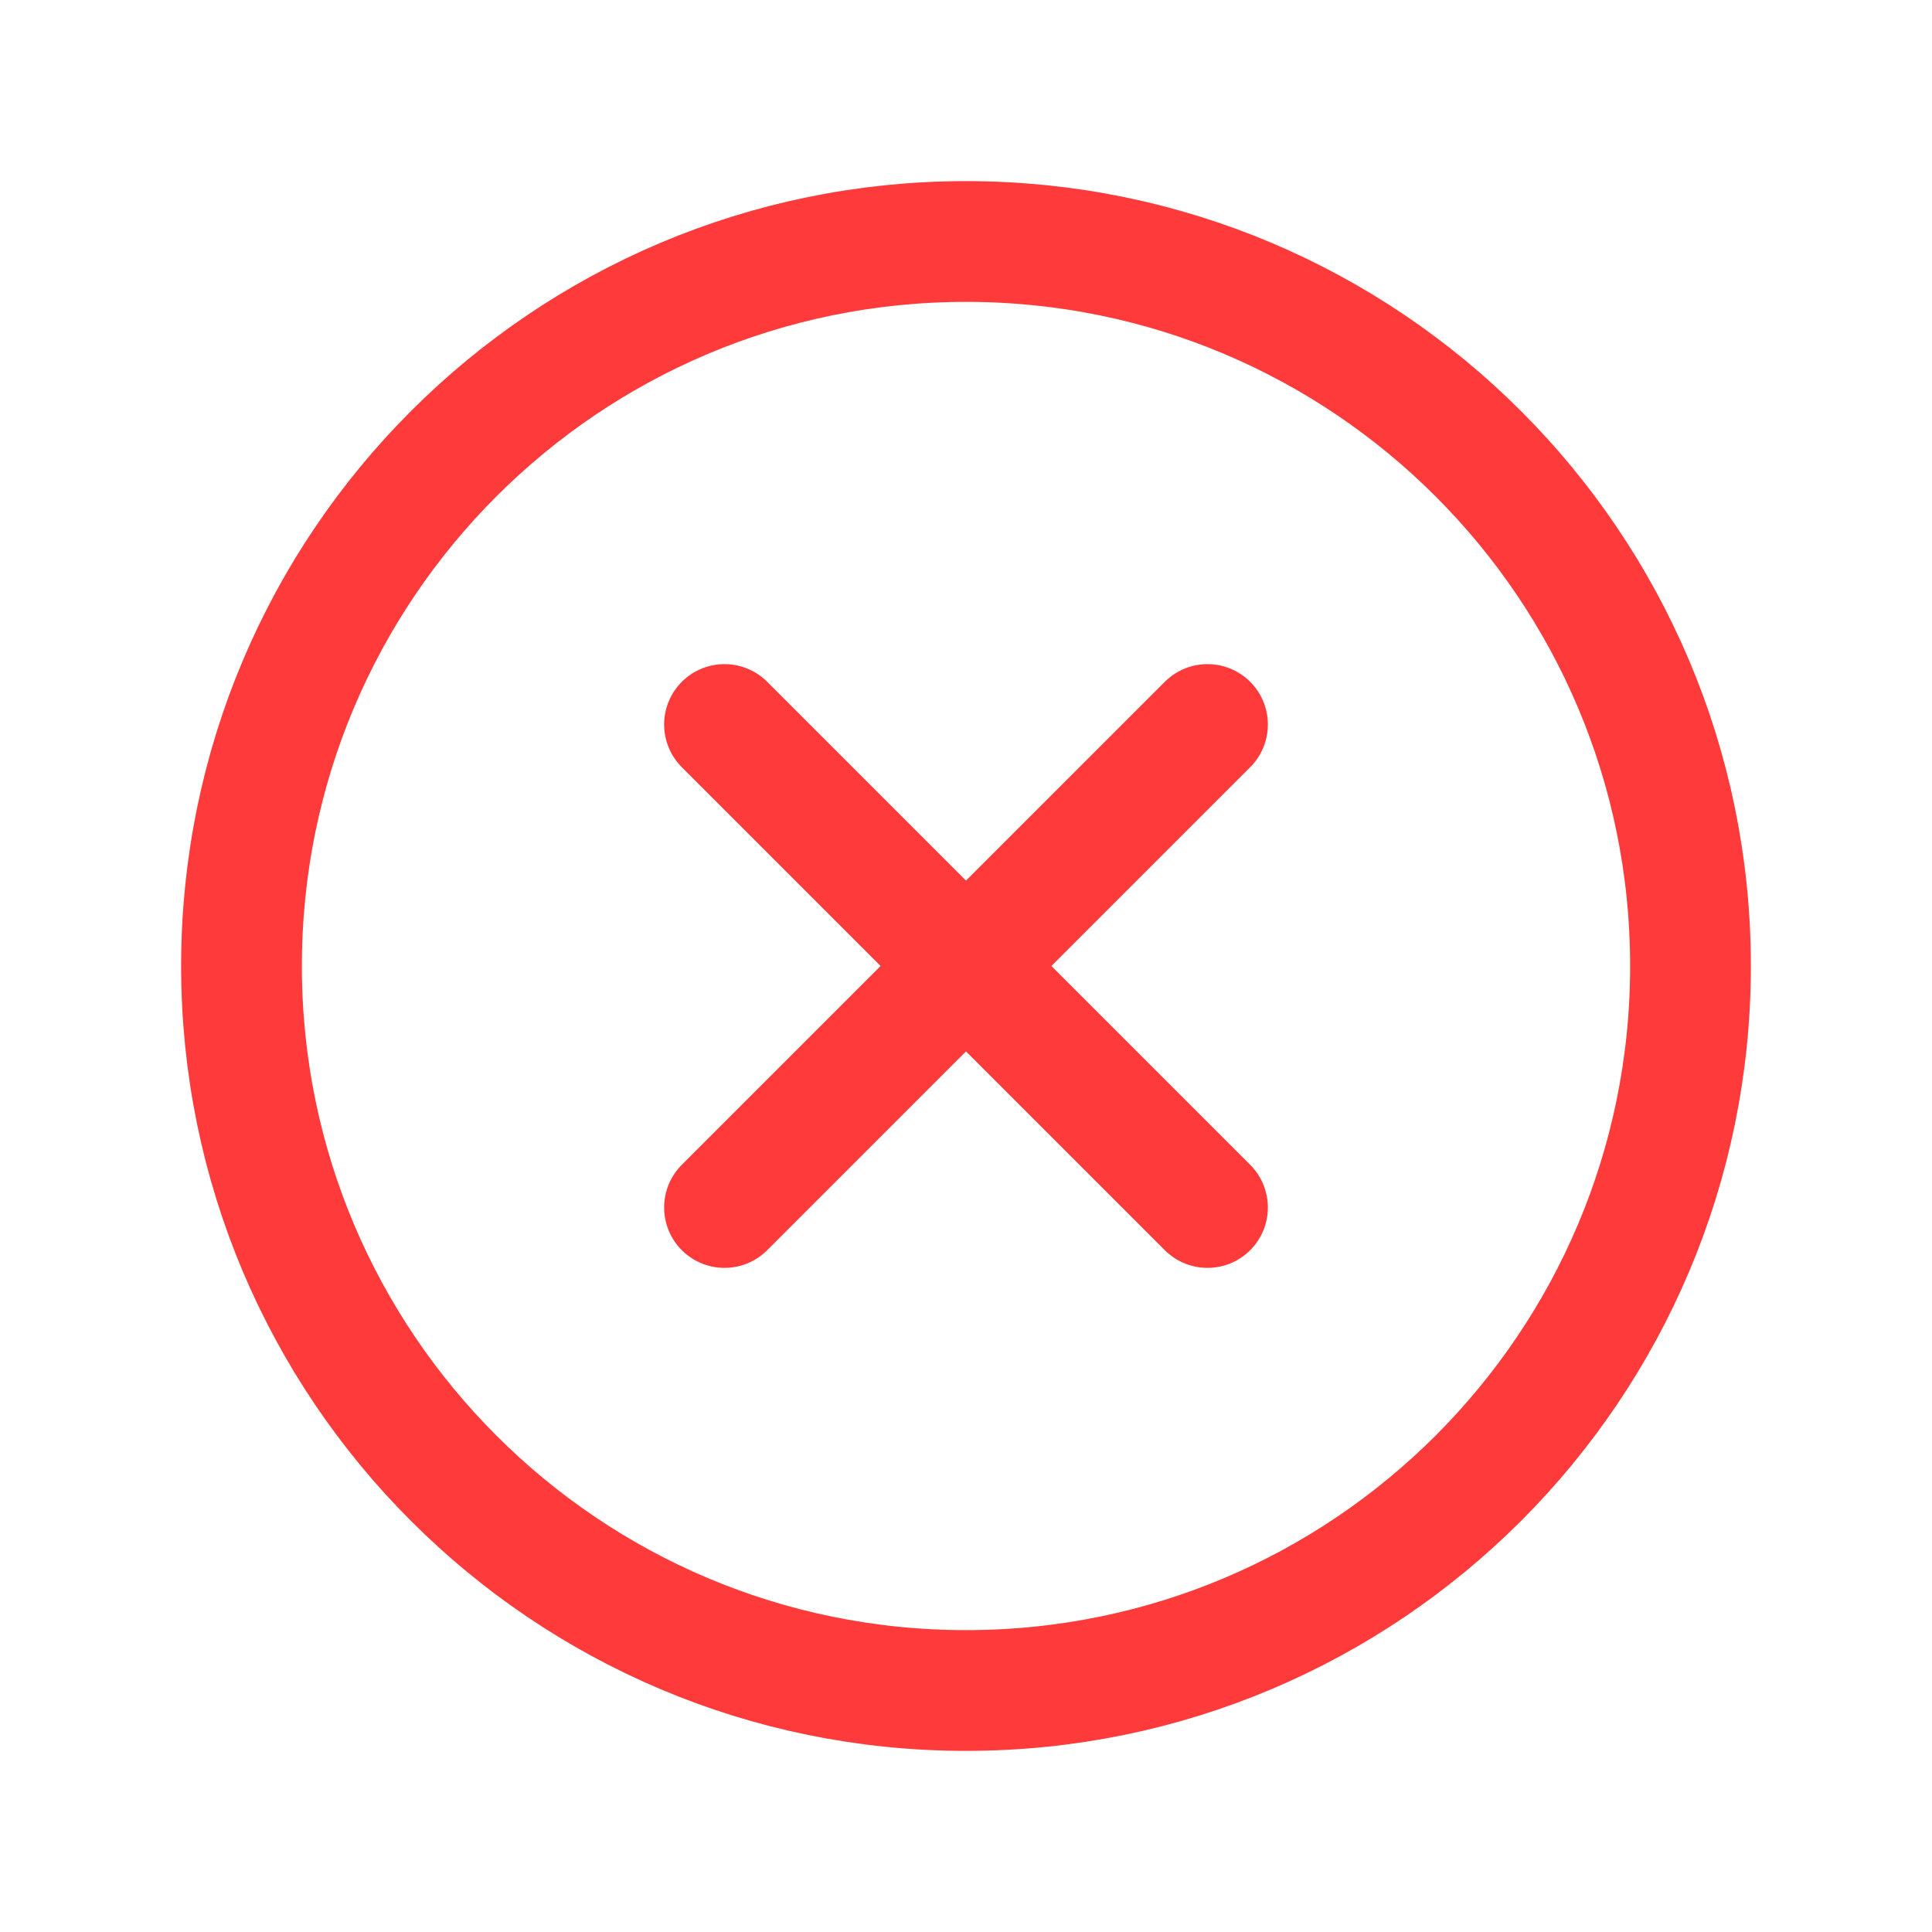
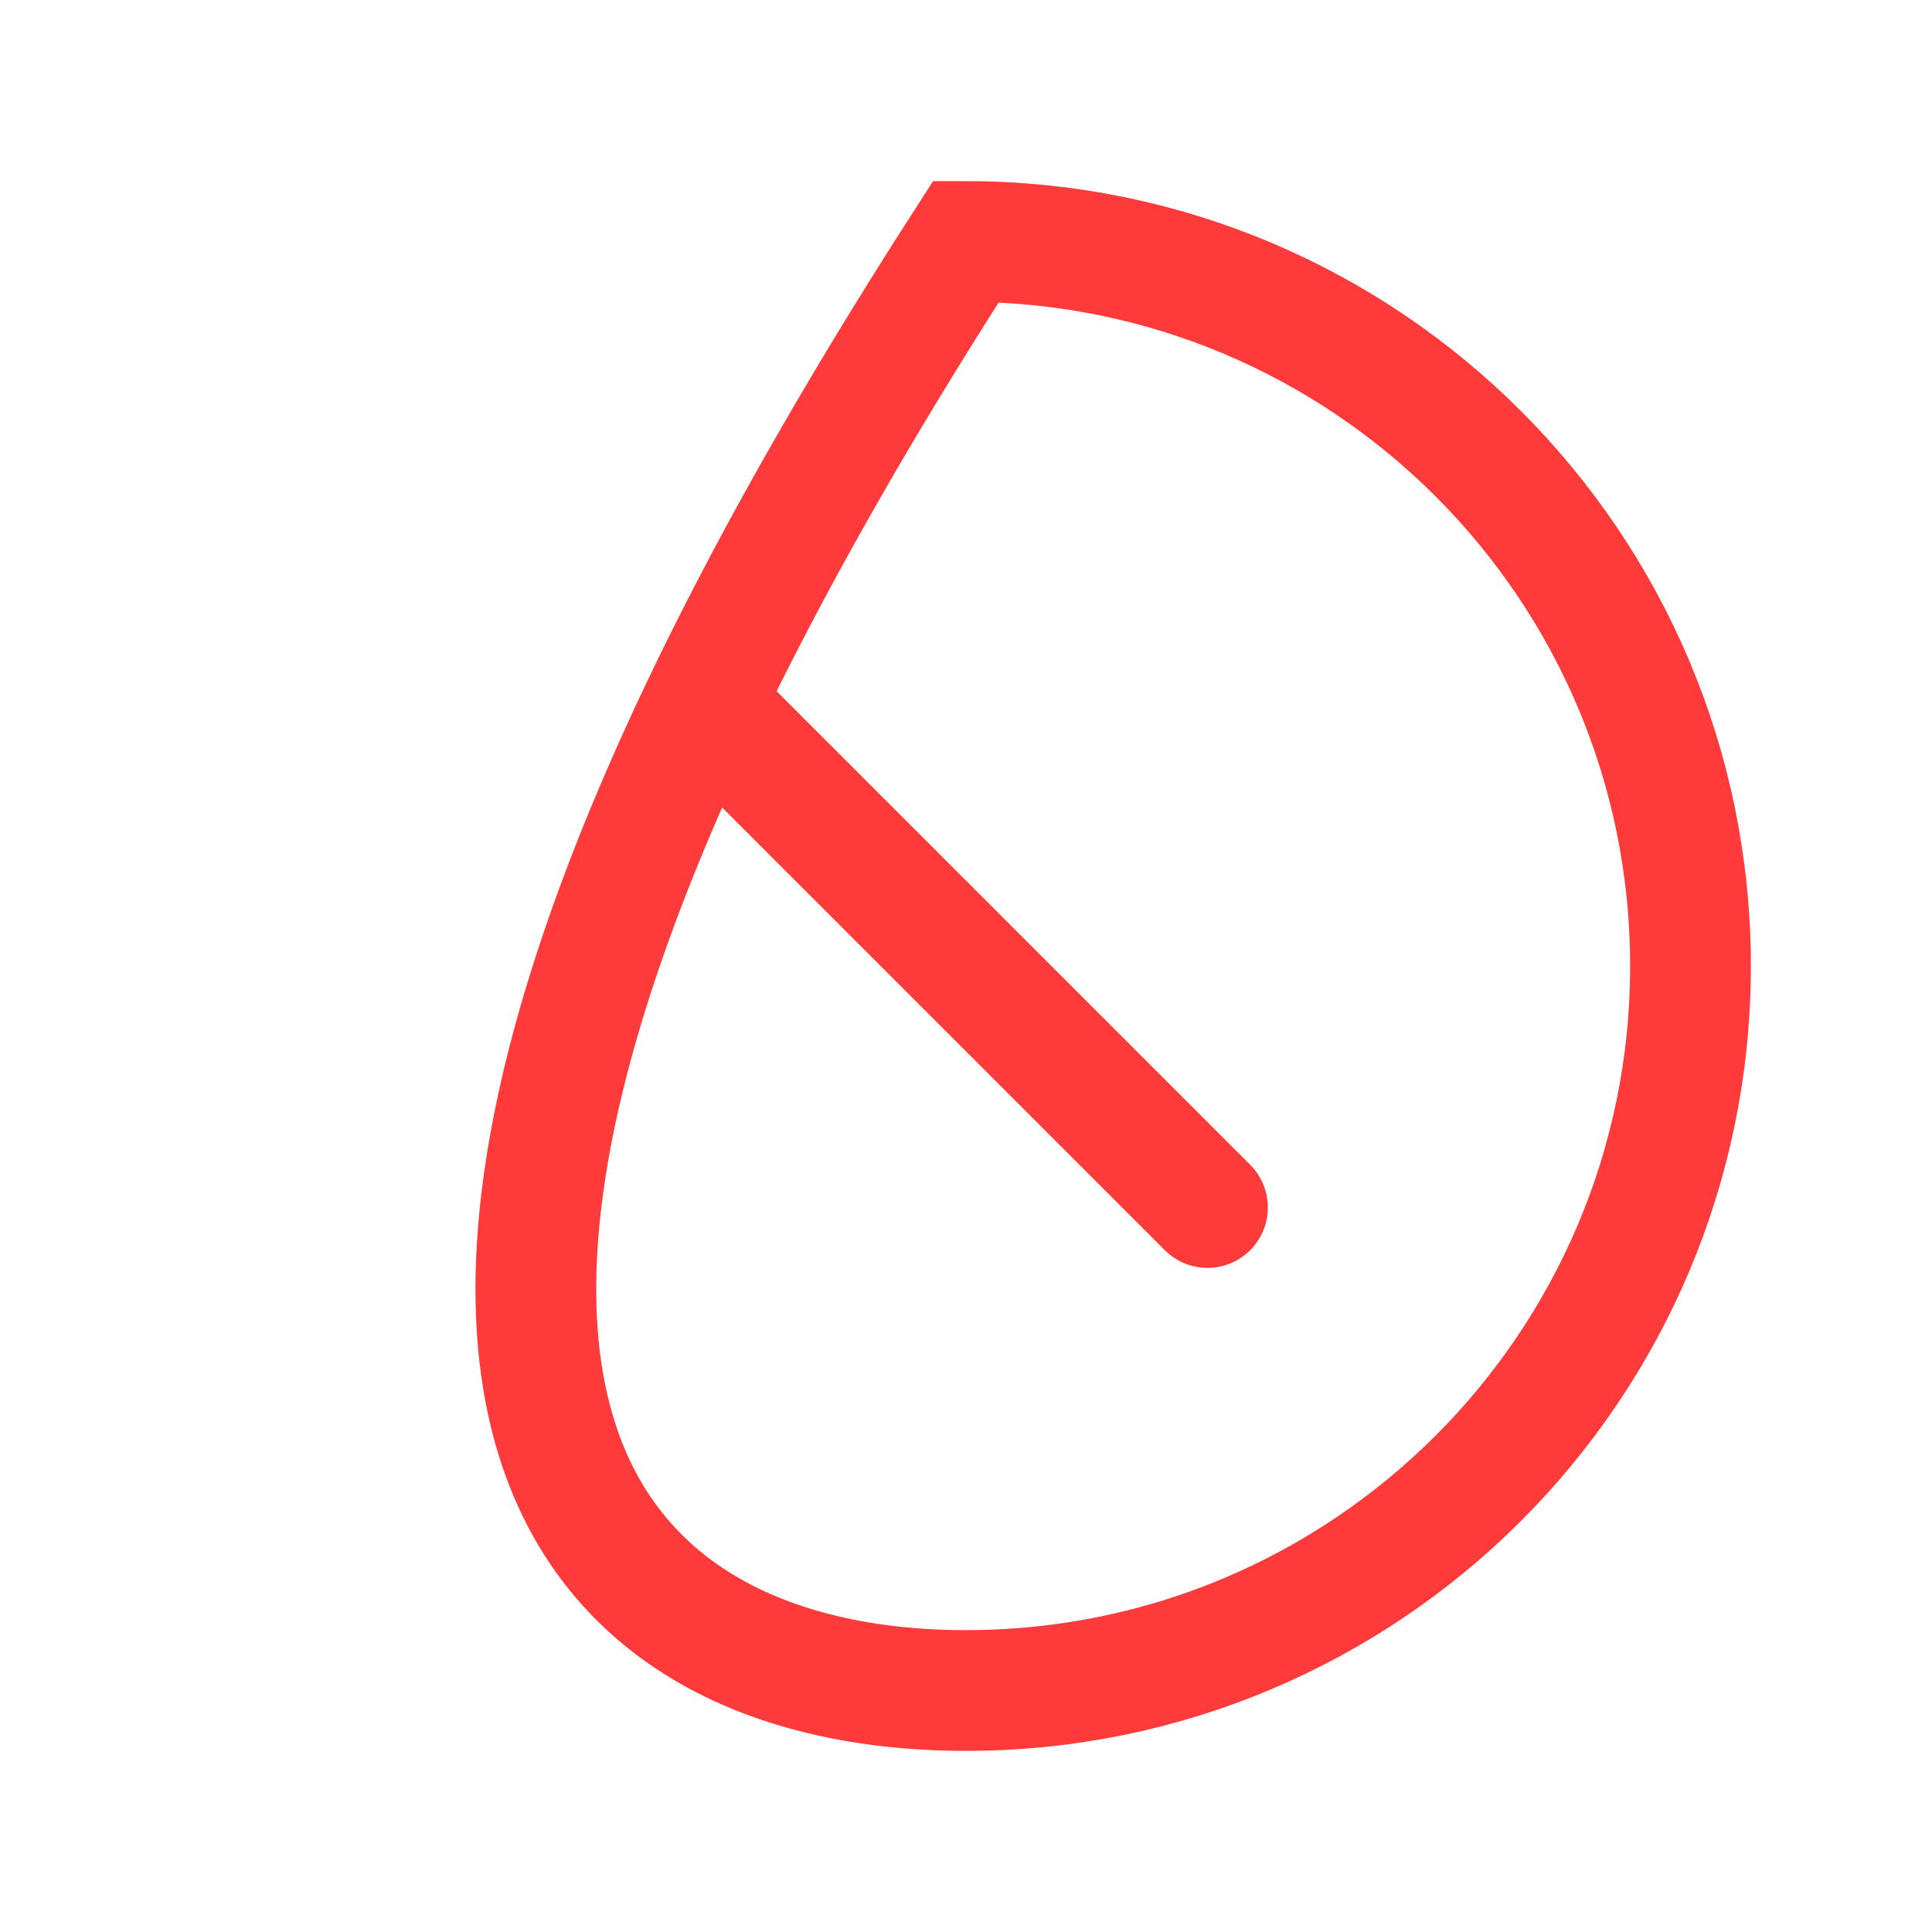
<svg xmlns="http://www.w3.org/2000/svg" width="32" height="32" viewBox="0 0 32 32" fill="none">
-   <path d="M16 28C22.627 28 28 22.627 28 16C28 9.373 22.627 4 16 4C9.373 4 4 9.373 4 16C4 22.627 9.373 28 16 28Z" stroke="#FF3A3A" stroke-width="2" stroke-miterlimit="10" />
-   <path d="M20 12L12 20" stroke="#FF3A3A" stroke-width="2" stroke-linecap="round" stroke-linejoin="round" />
+   <path d="M16 28C22.627 28 28 22.627 28 16C28 9.373 22.627 4 16 4C4 22.627 9.373 28 16 28Z" stroke="#FF3A3A" stroke-width="2" stroke-miterlimit="10" />
  <path d="M20 20L12 12" stroke="#FF3A3A" stroke-width="2" stroke-linecap="round" stroke-linejoin="round" />
</svg>